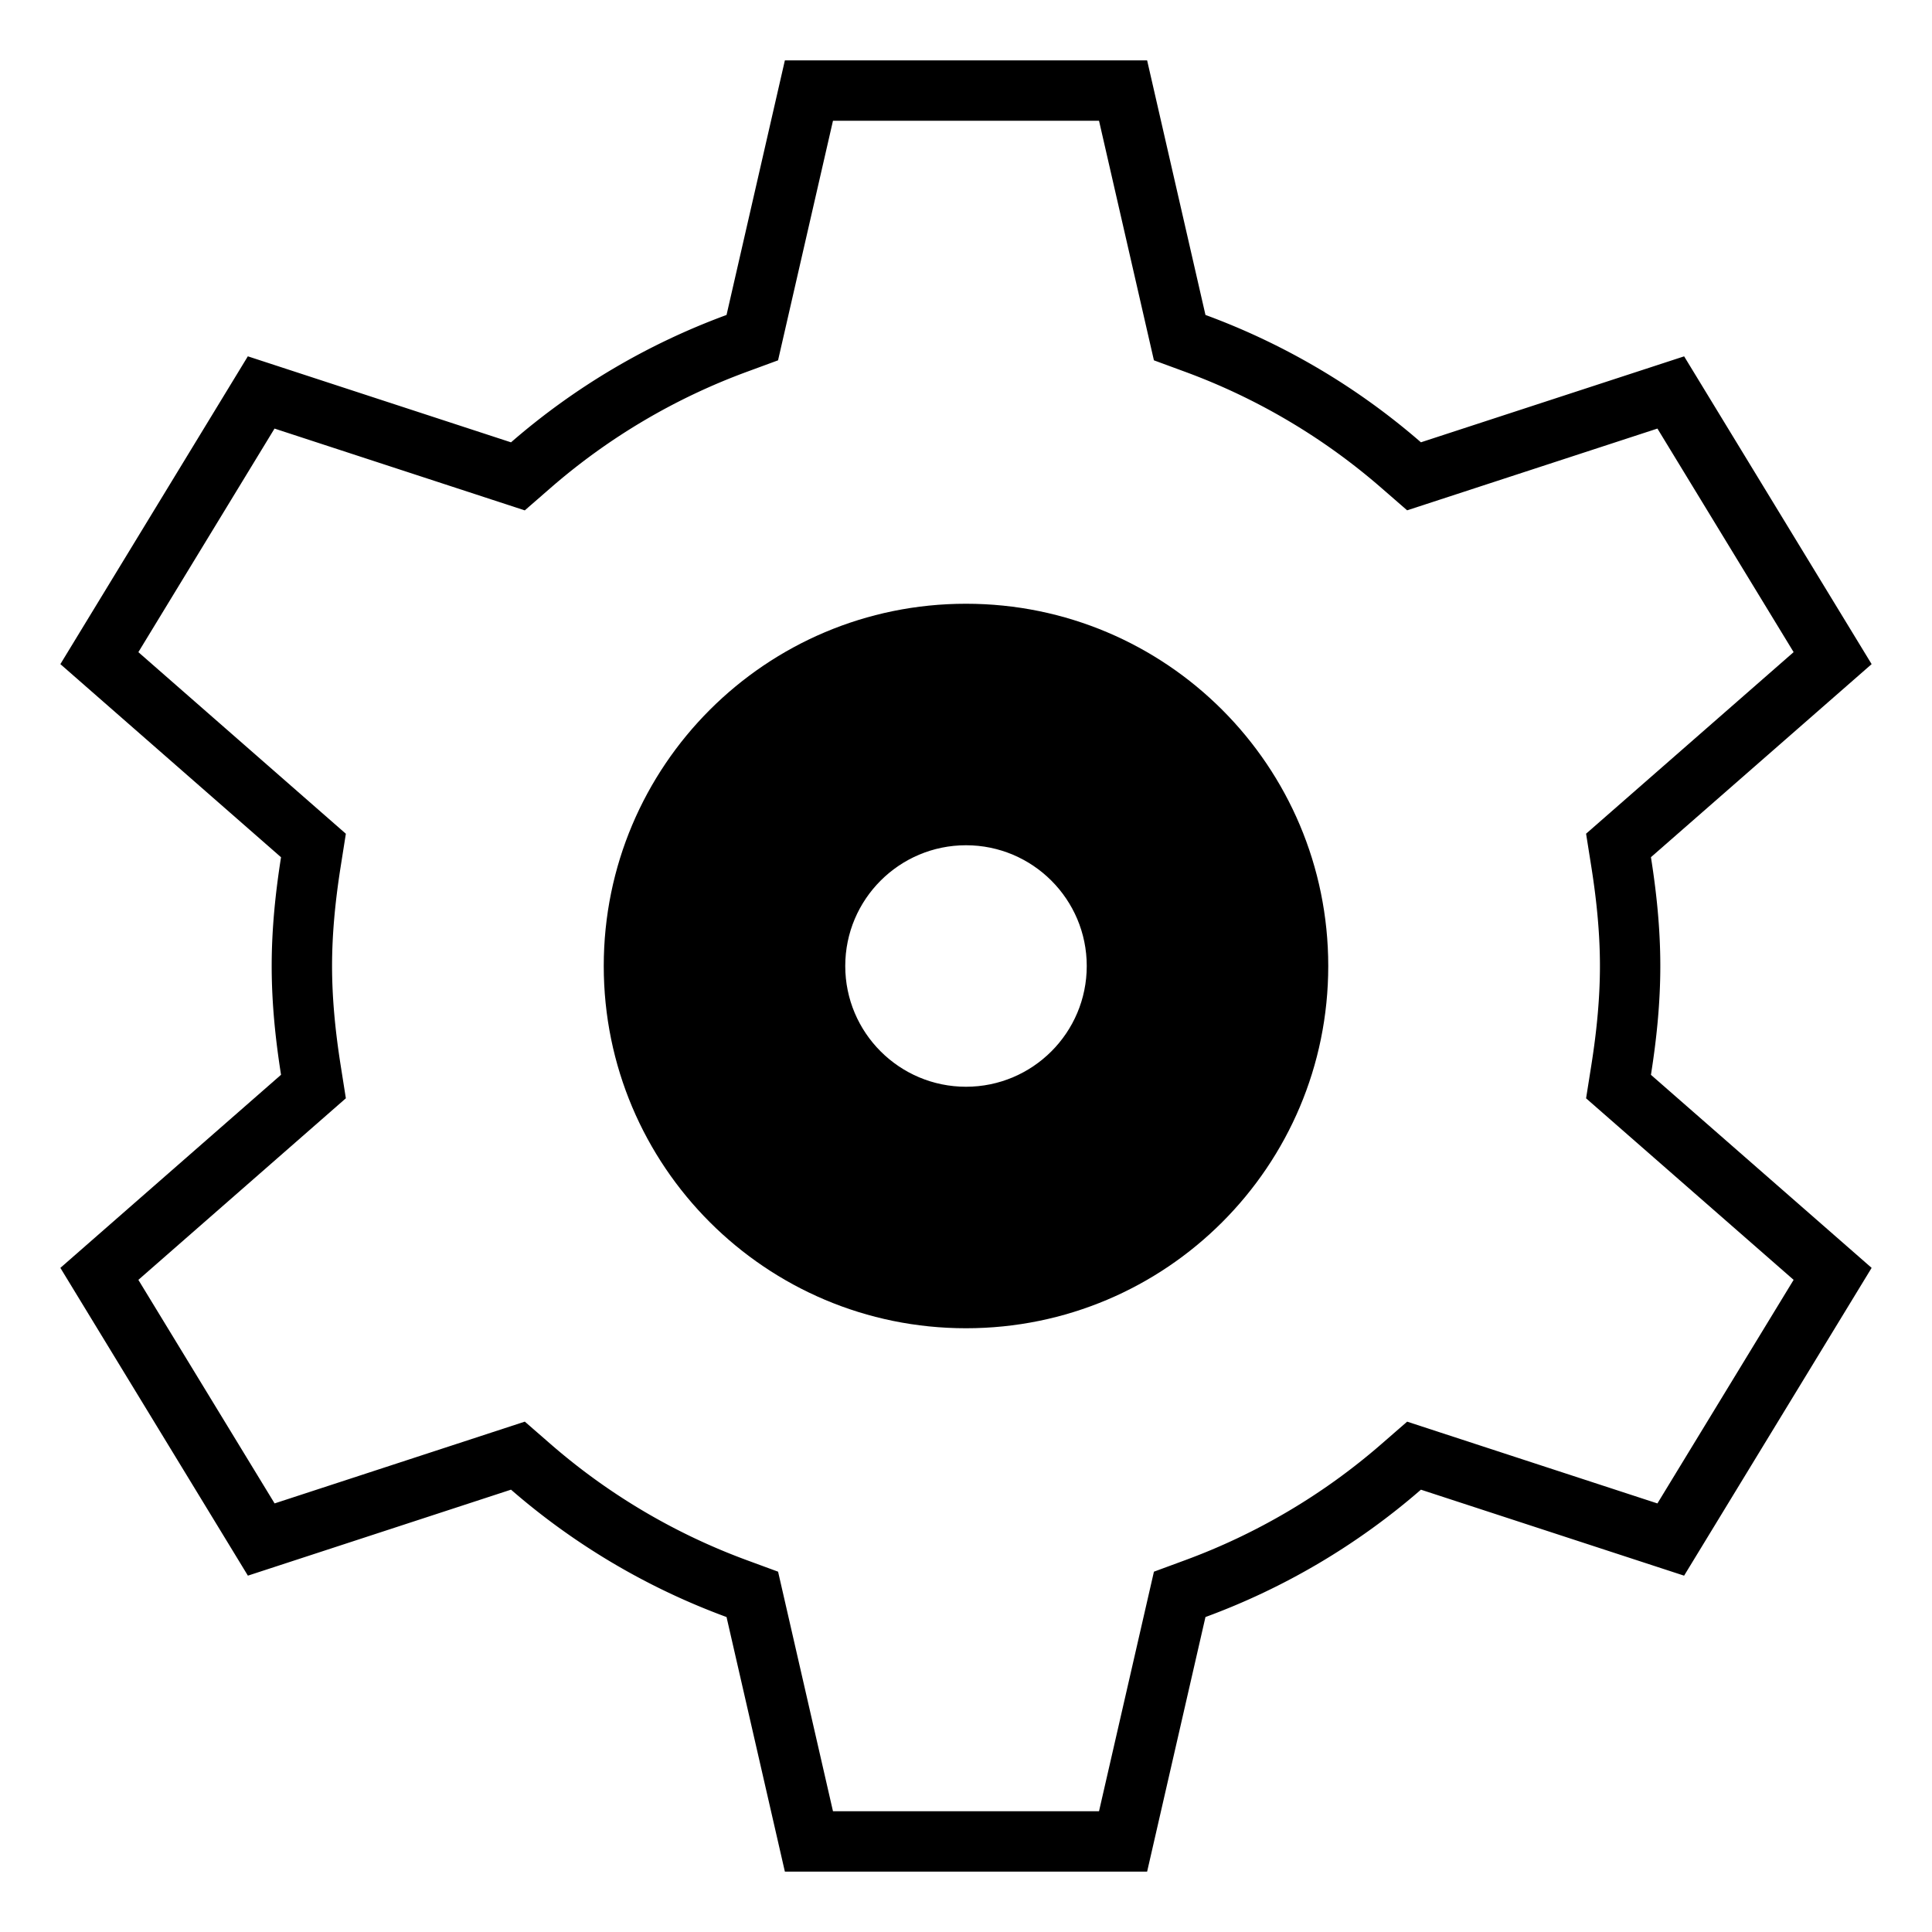
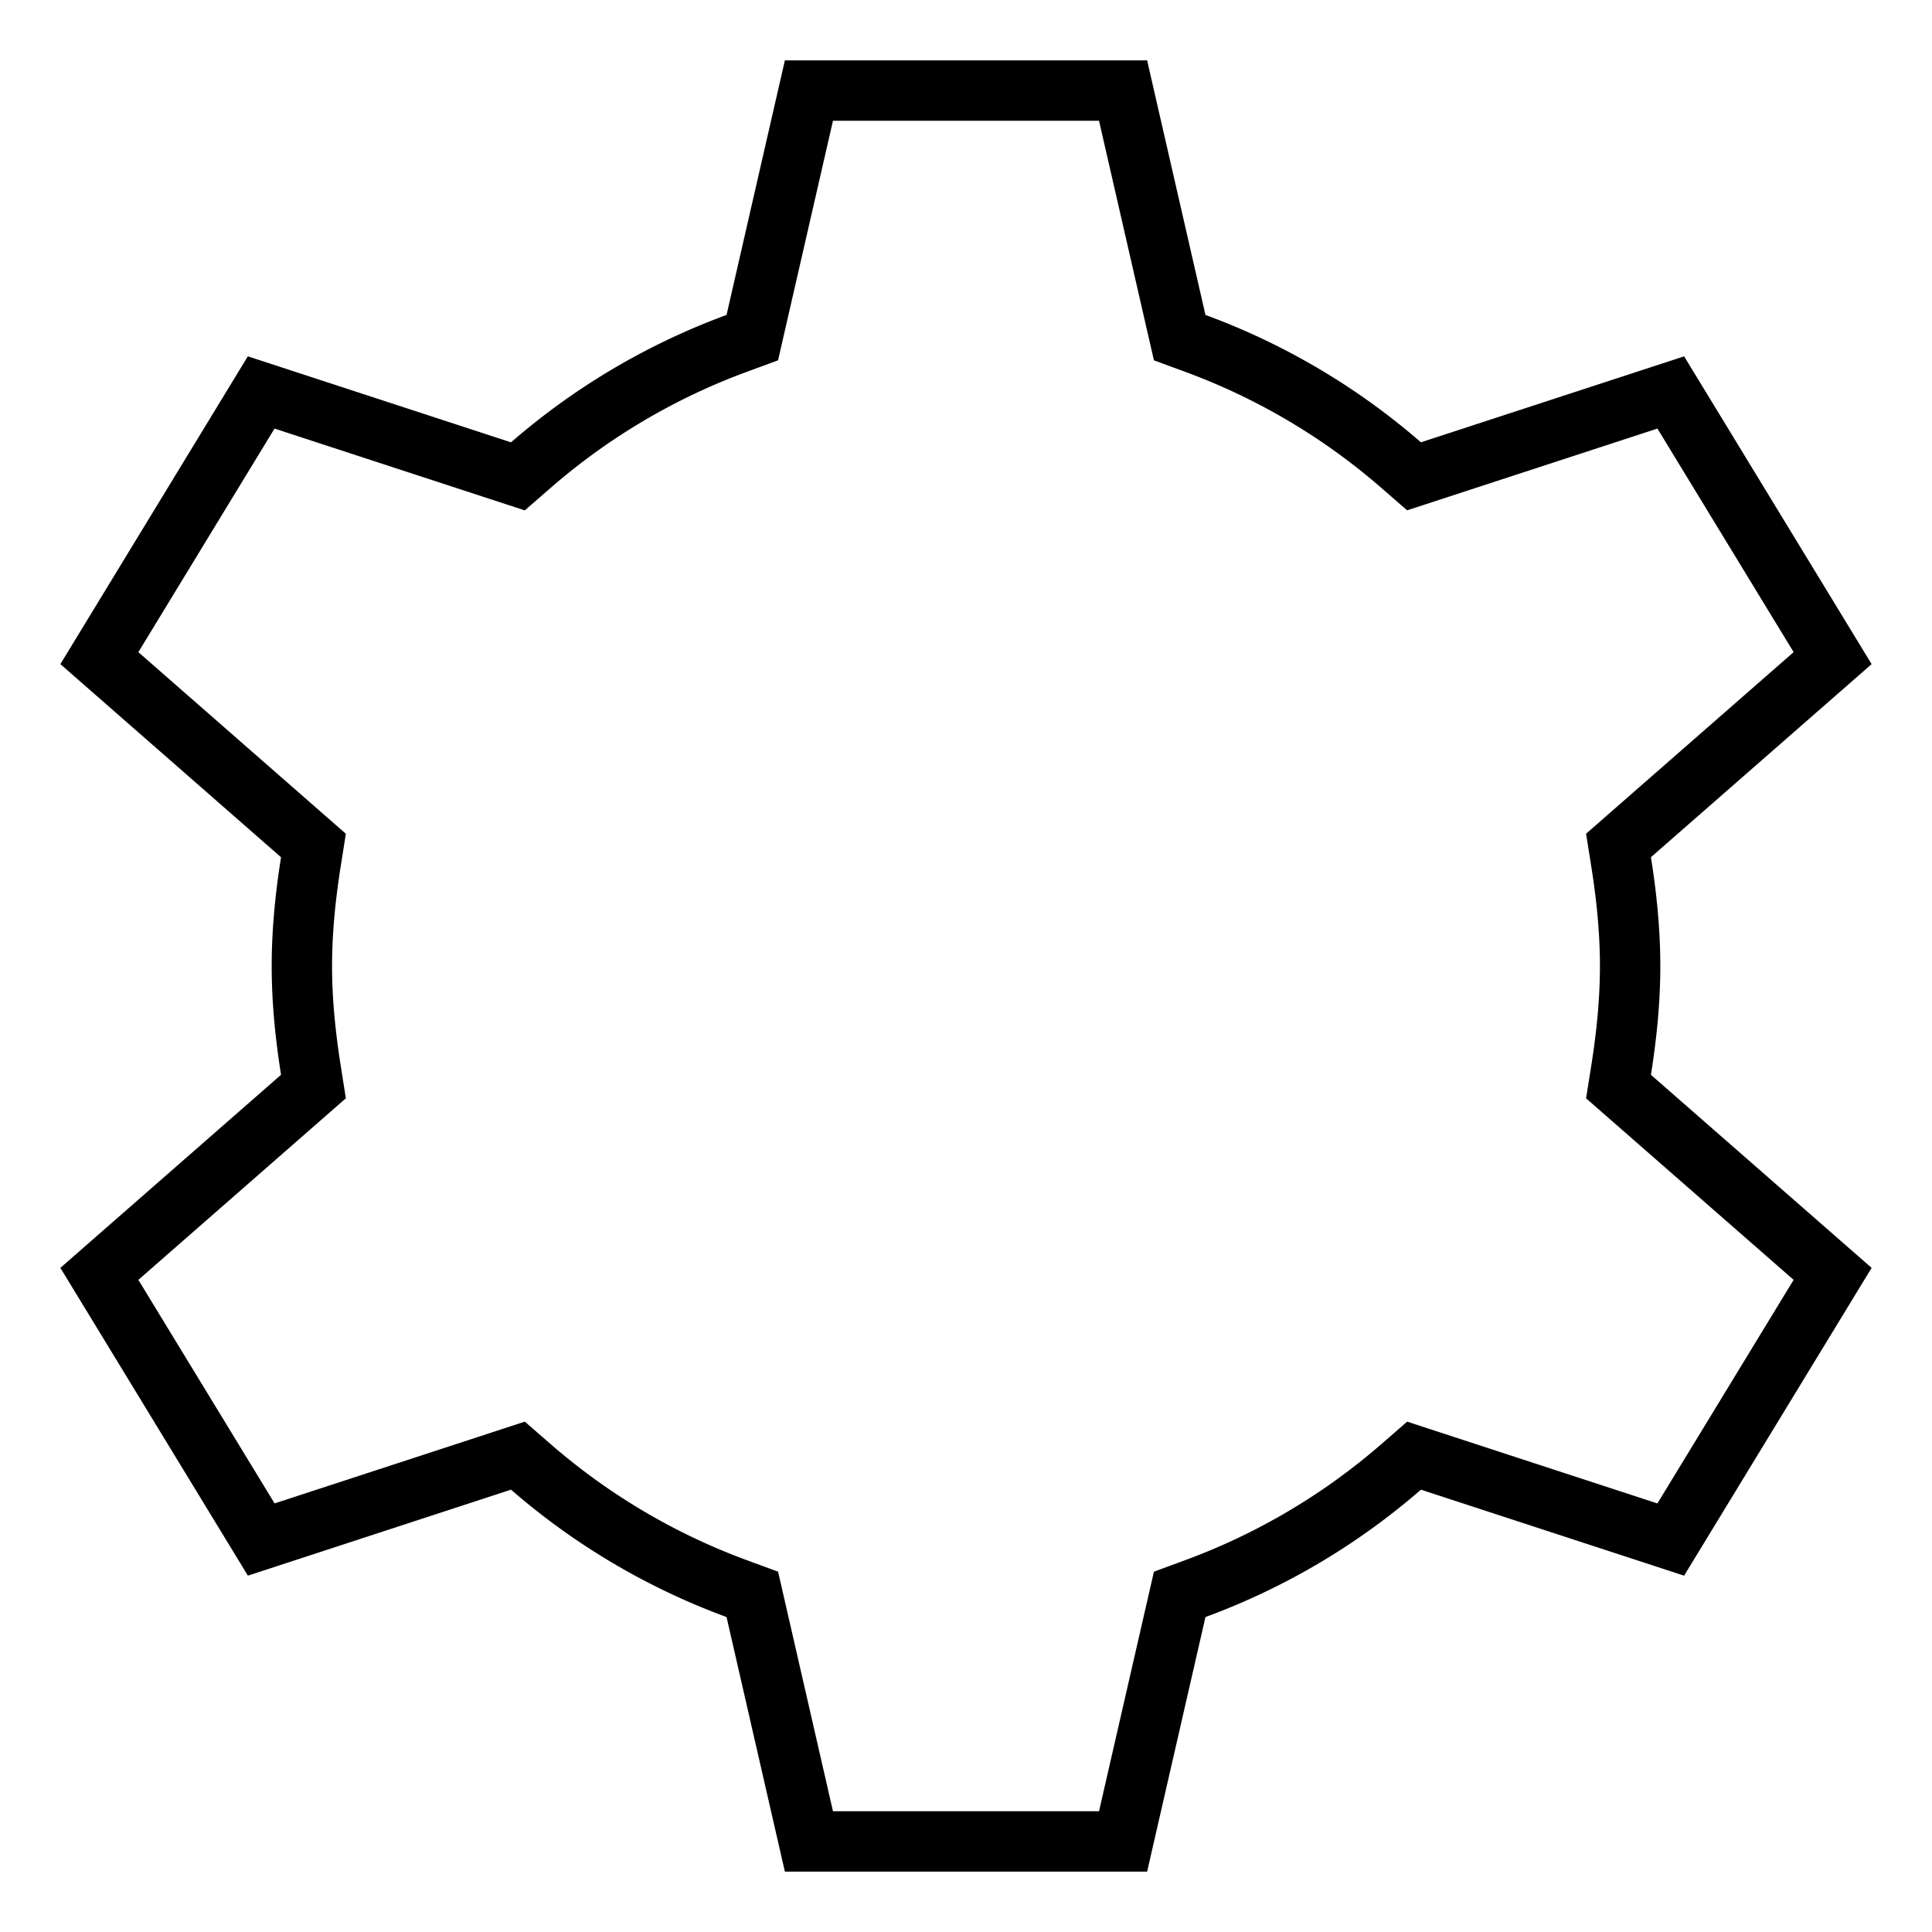
<svg xmlns="http://www.w3.org/2000/svg" viewBox="0 0 128 128" style="enable-background:new 0 0 128 128">
  <path d="M110 64c0-2.459-.248-4.854-.621-7.209L124 44l-12.422-20.391-17.438 5.695a45.915 45.915 0 00-14.275-8.438L76 4H52l-3.865 16.867a45.902 45.902 0 00-14.279 8.439L16.42 23.607 4 44l14.619 12.795C18.248 59.148 18 61.543 18 64c0 2.459.248 4.854.619 7.207L4 84l12.424 20.391 17.432-5.697a45.902 45.902 0 0014.279 8.439L52 124h24l3.865-16.867a45.877 45.877 0 0014.275-8.438l17.436 5.697L124 84l-14.621-12.789c.373-2.356.621-4.752.621-7.211zm8.832 20.794l-9.024 14.812-14.425-4.713-2.156-.705-1.711 1.489a41.781 41.781 0 01-13.032 7.702l-2.033.749-.484 2.111L72.813 120H55.187l-3.153-13.761-.484-2.111-2.033-.748a41.802 41.802 0 01-13.036-7.704l-1.711-1.489-2.156.705-14.421 4.713-9.026-14.811 12.086-10.576 1.661-1.454-.344-2.18C22.186 68.15 22 65.997 22 64c0-1.995.186-4.148.57-6.582l.344-2.18-1.661-1.453L9.167 43.207l9.021-14.813 14.424 4.715 2.156.705 1.711-1.489a41.814 41.814 0 0113.036-7.704l2.033-.748.484-2.111L55.187 8h17.626l3.153 13.761.484 2.111 2.033.748a41.781 41.781 0 0113.032 7.702l1.711 1.488 2.156-.704 14.427-4.712 9.023 14.811-12.087 10.575-1.663 1.455.346 2.182C105.813 59.846 106 62 106 64c0 2.002-.187 4.156-.572 6.585l-.346 2.182 1.663 1.455 12.087 10.572z" />
-   <path d="M64 40c-13.258 0-24 10.738-24 24s10.742 24 24 24c13.262 0 24-10.738 24-24S77.262 40 64 40zm0 32c-4.414 0-8-3.582-8-8s3.586-8 8-8 8 3.582 8 8-3.586 8-8 8z" />
</svg>